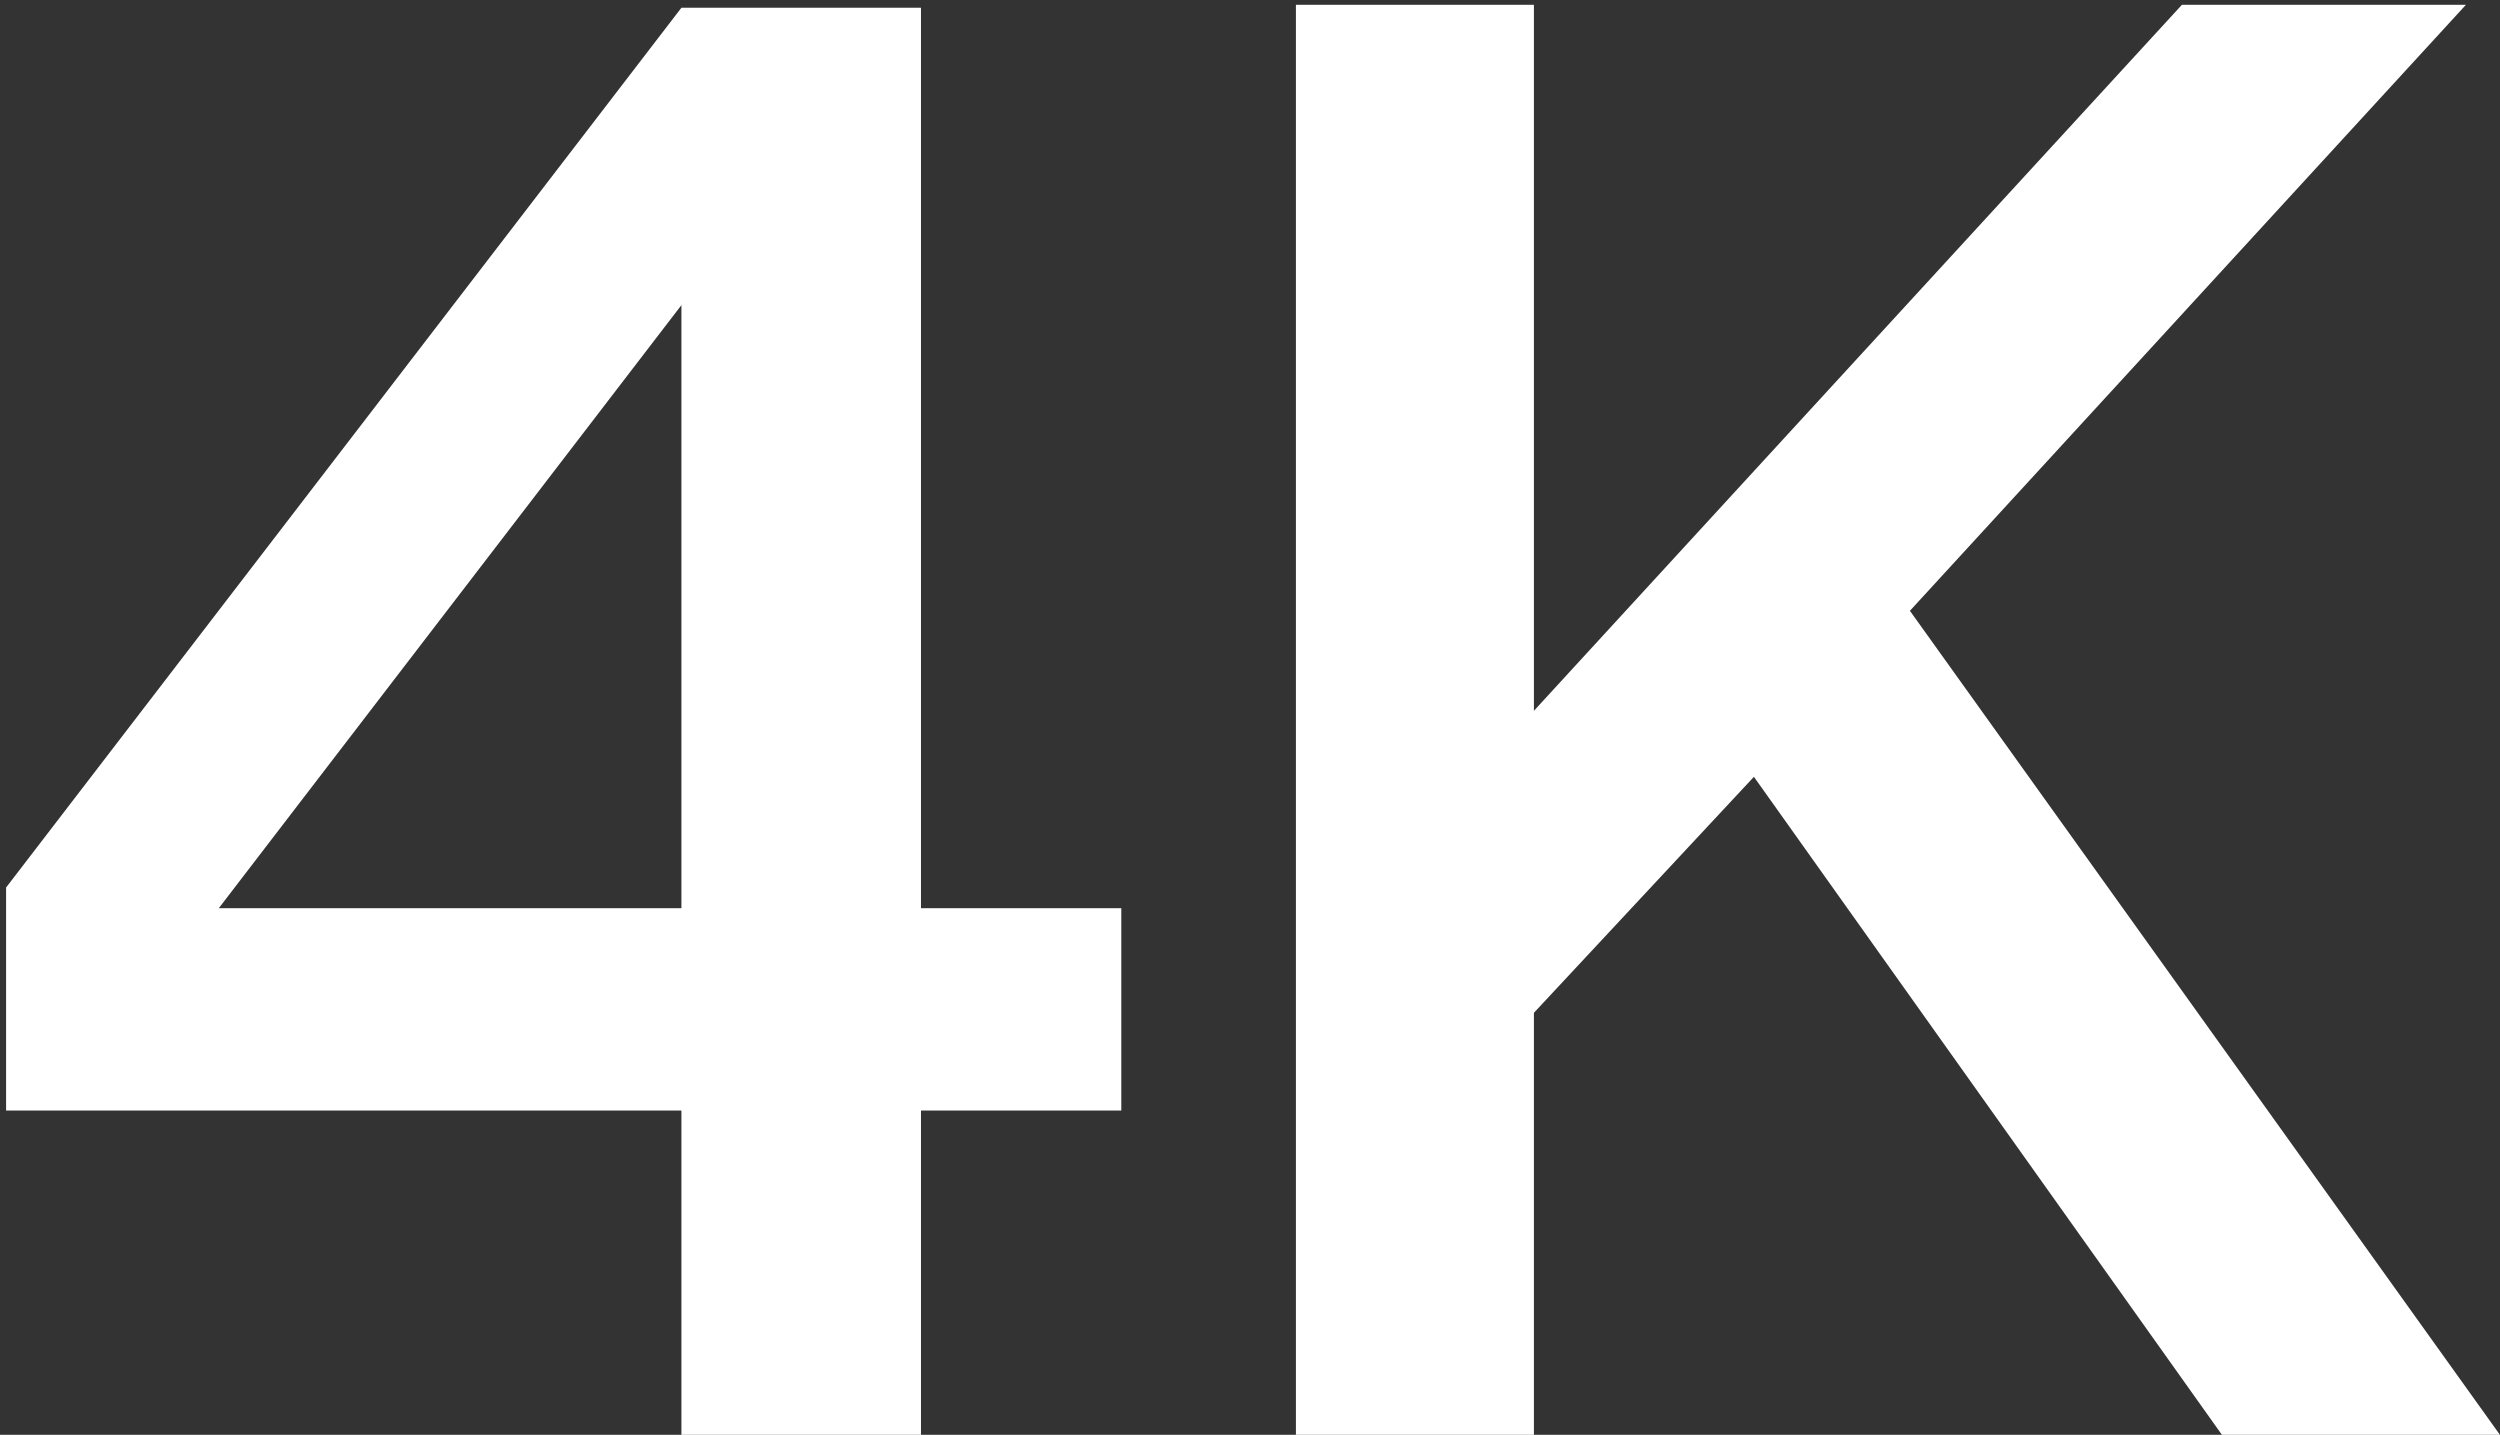
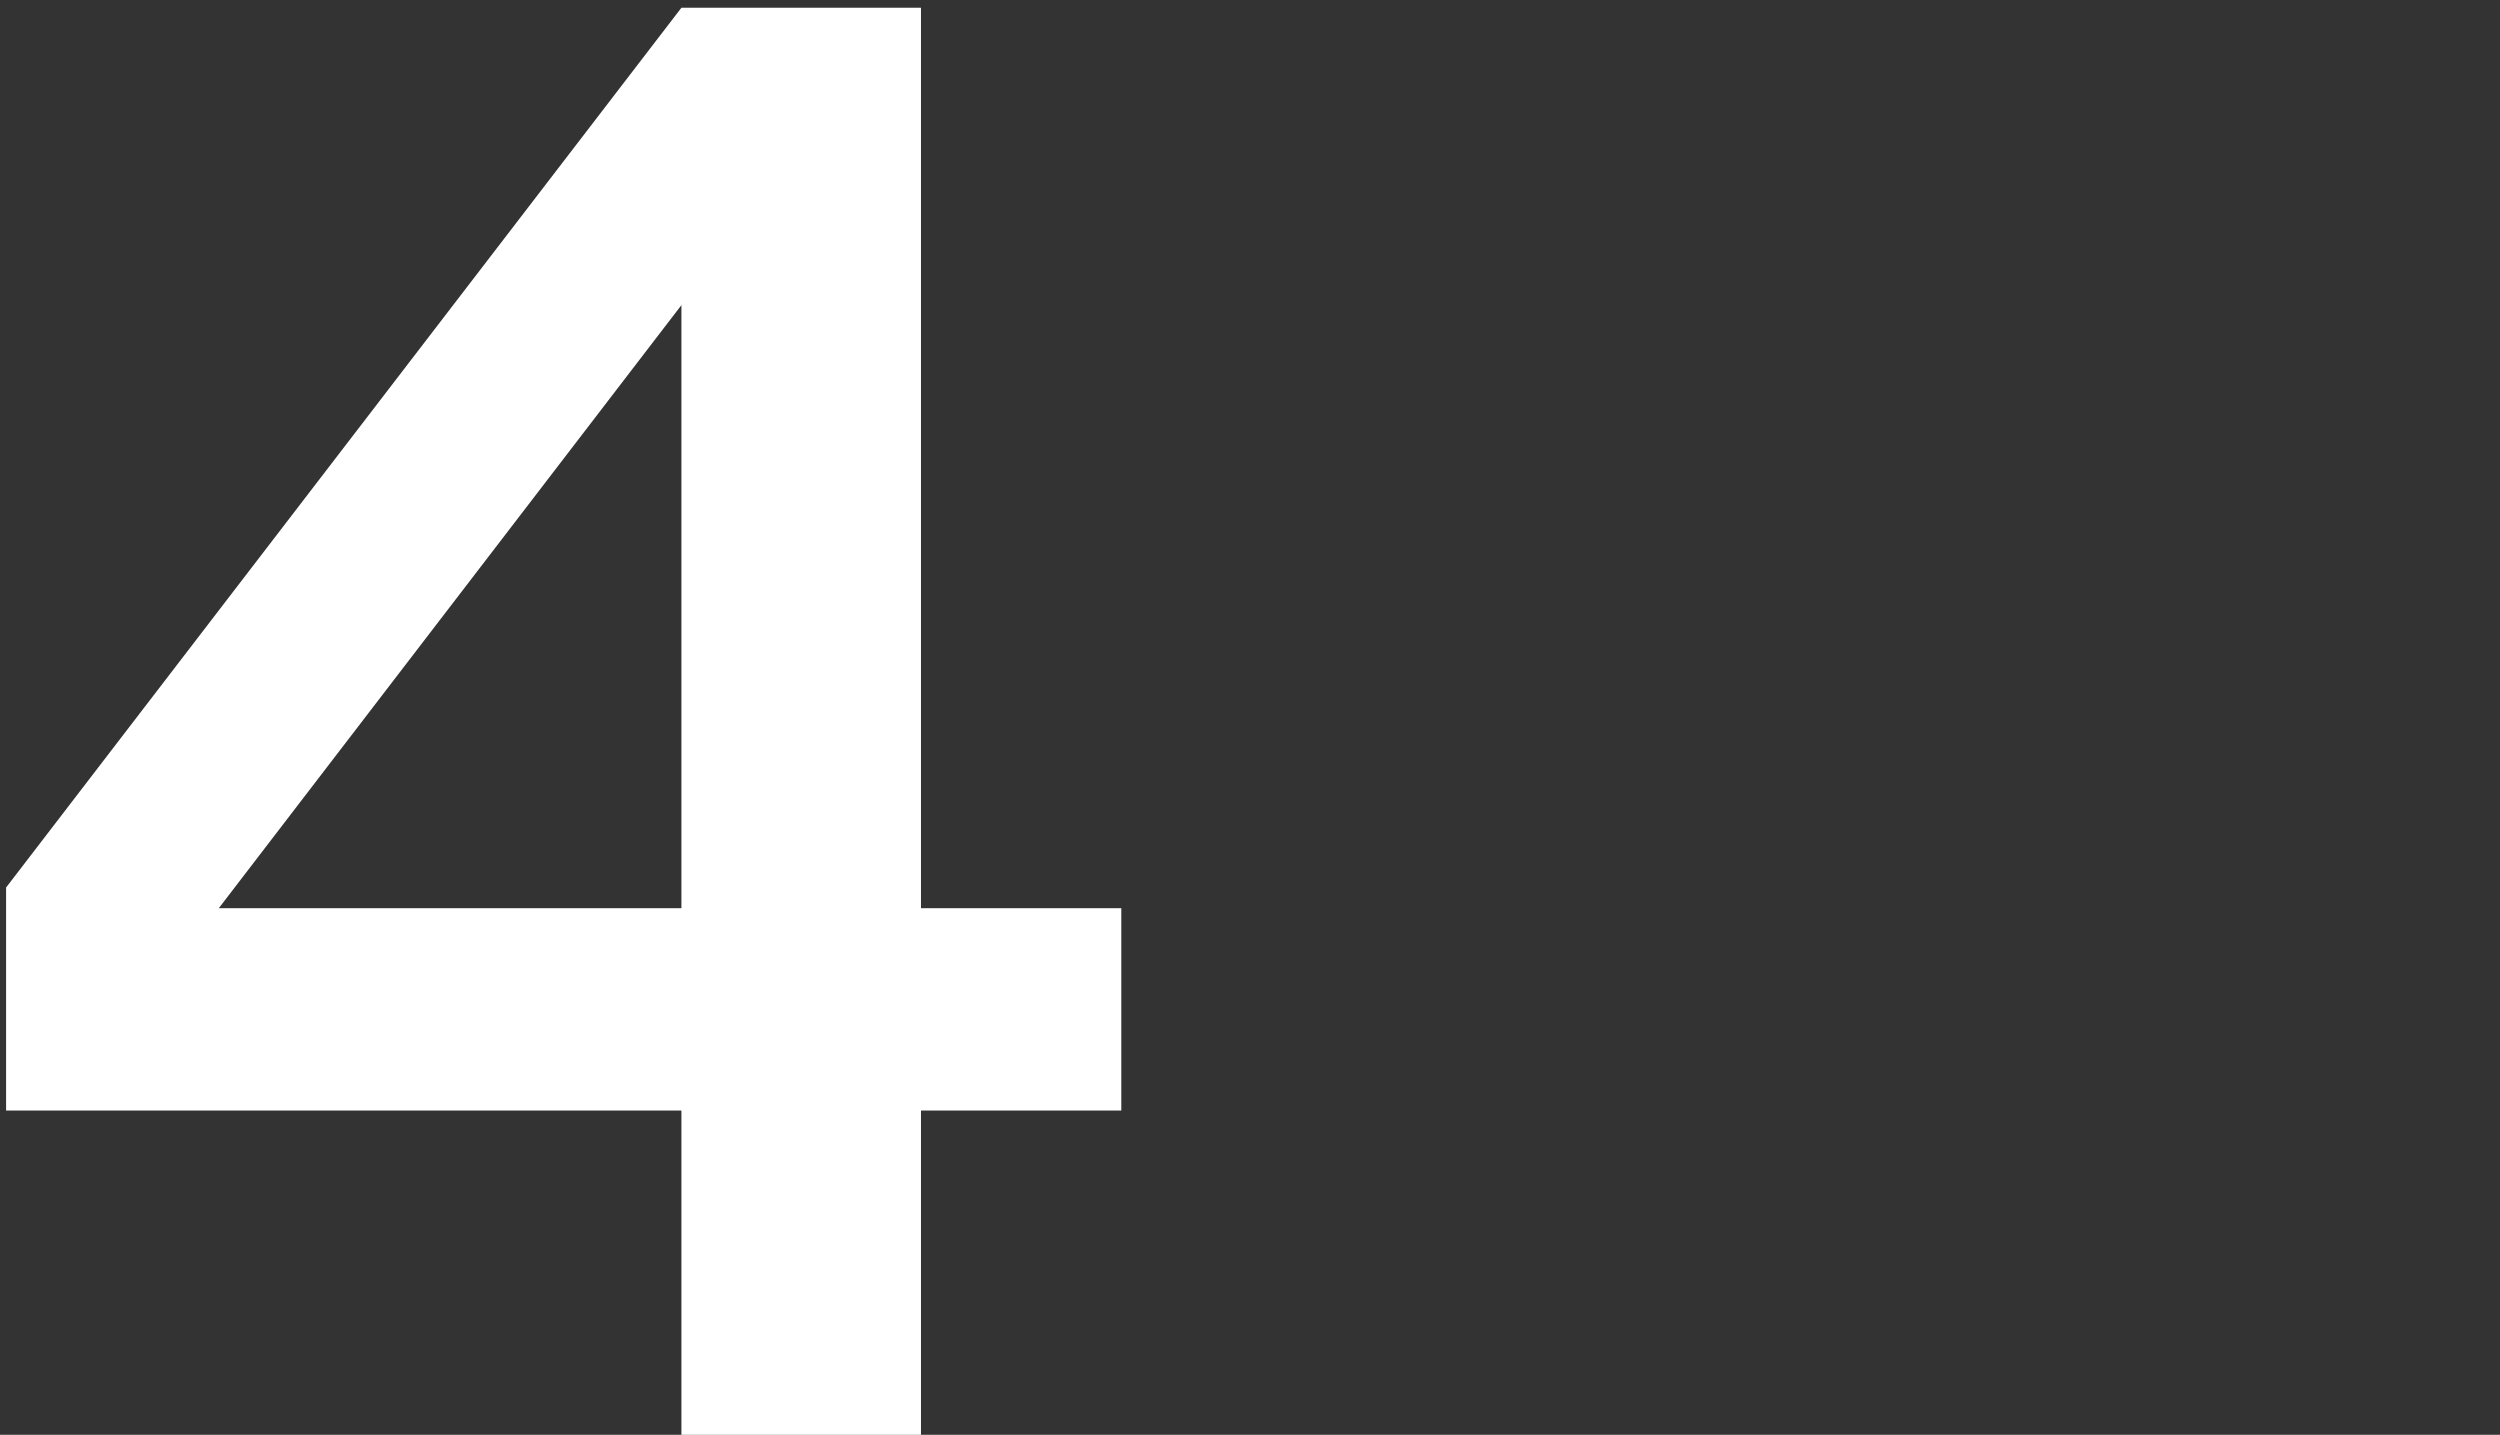
<svg xmlns="http://www.w3.org/2000/svg" width="115" height="66" viewBox="0 0 115 66" fill="none">
  <rect x="0" y="0" width="115" height="66" fill="#333333" stroke="none" />
  <path d="M42.365 66.001H31.345V51.086H0.28V40.826L31.345 0.356H42.365V41.776H51.58V51.086H42.365V66.001ZM31.345 14.036L10.065 41.776H31.345V14.036Z" fill="white" />
-   <path d="M59.612 0.221H70.56V32.697L100.368 0.221H113.432L87.856 28.097L114.996 66.001H102.208L80.68 35.733L70.56 46.589V66.001H59.612V0.221Z" fill="white" />
</svg>